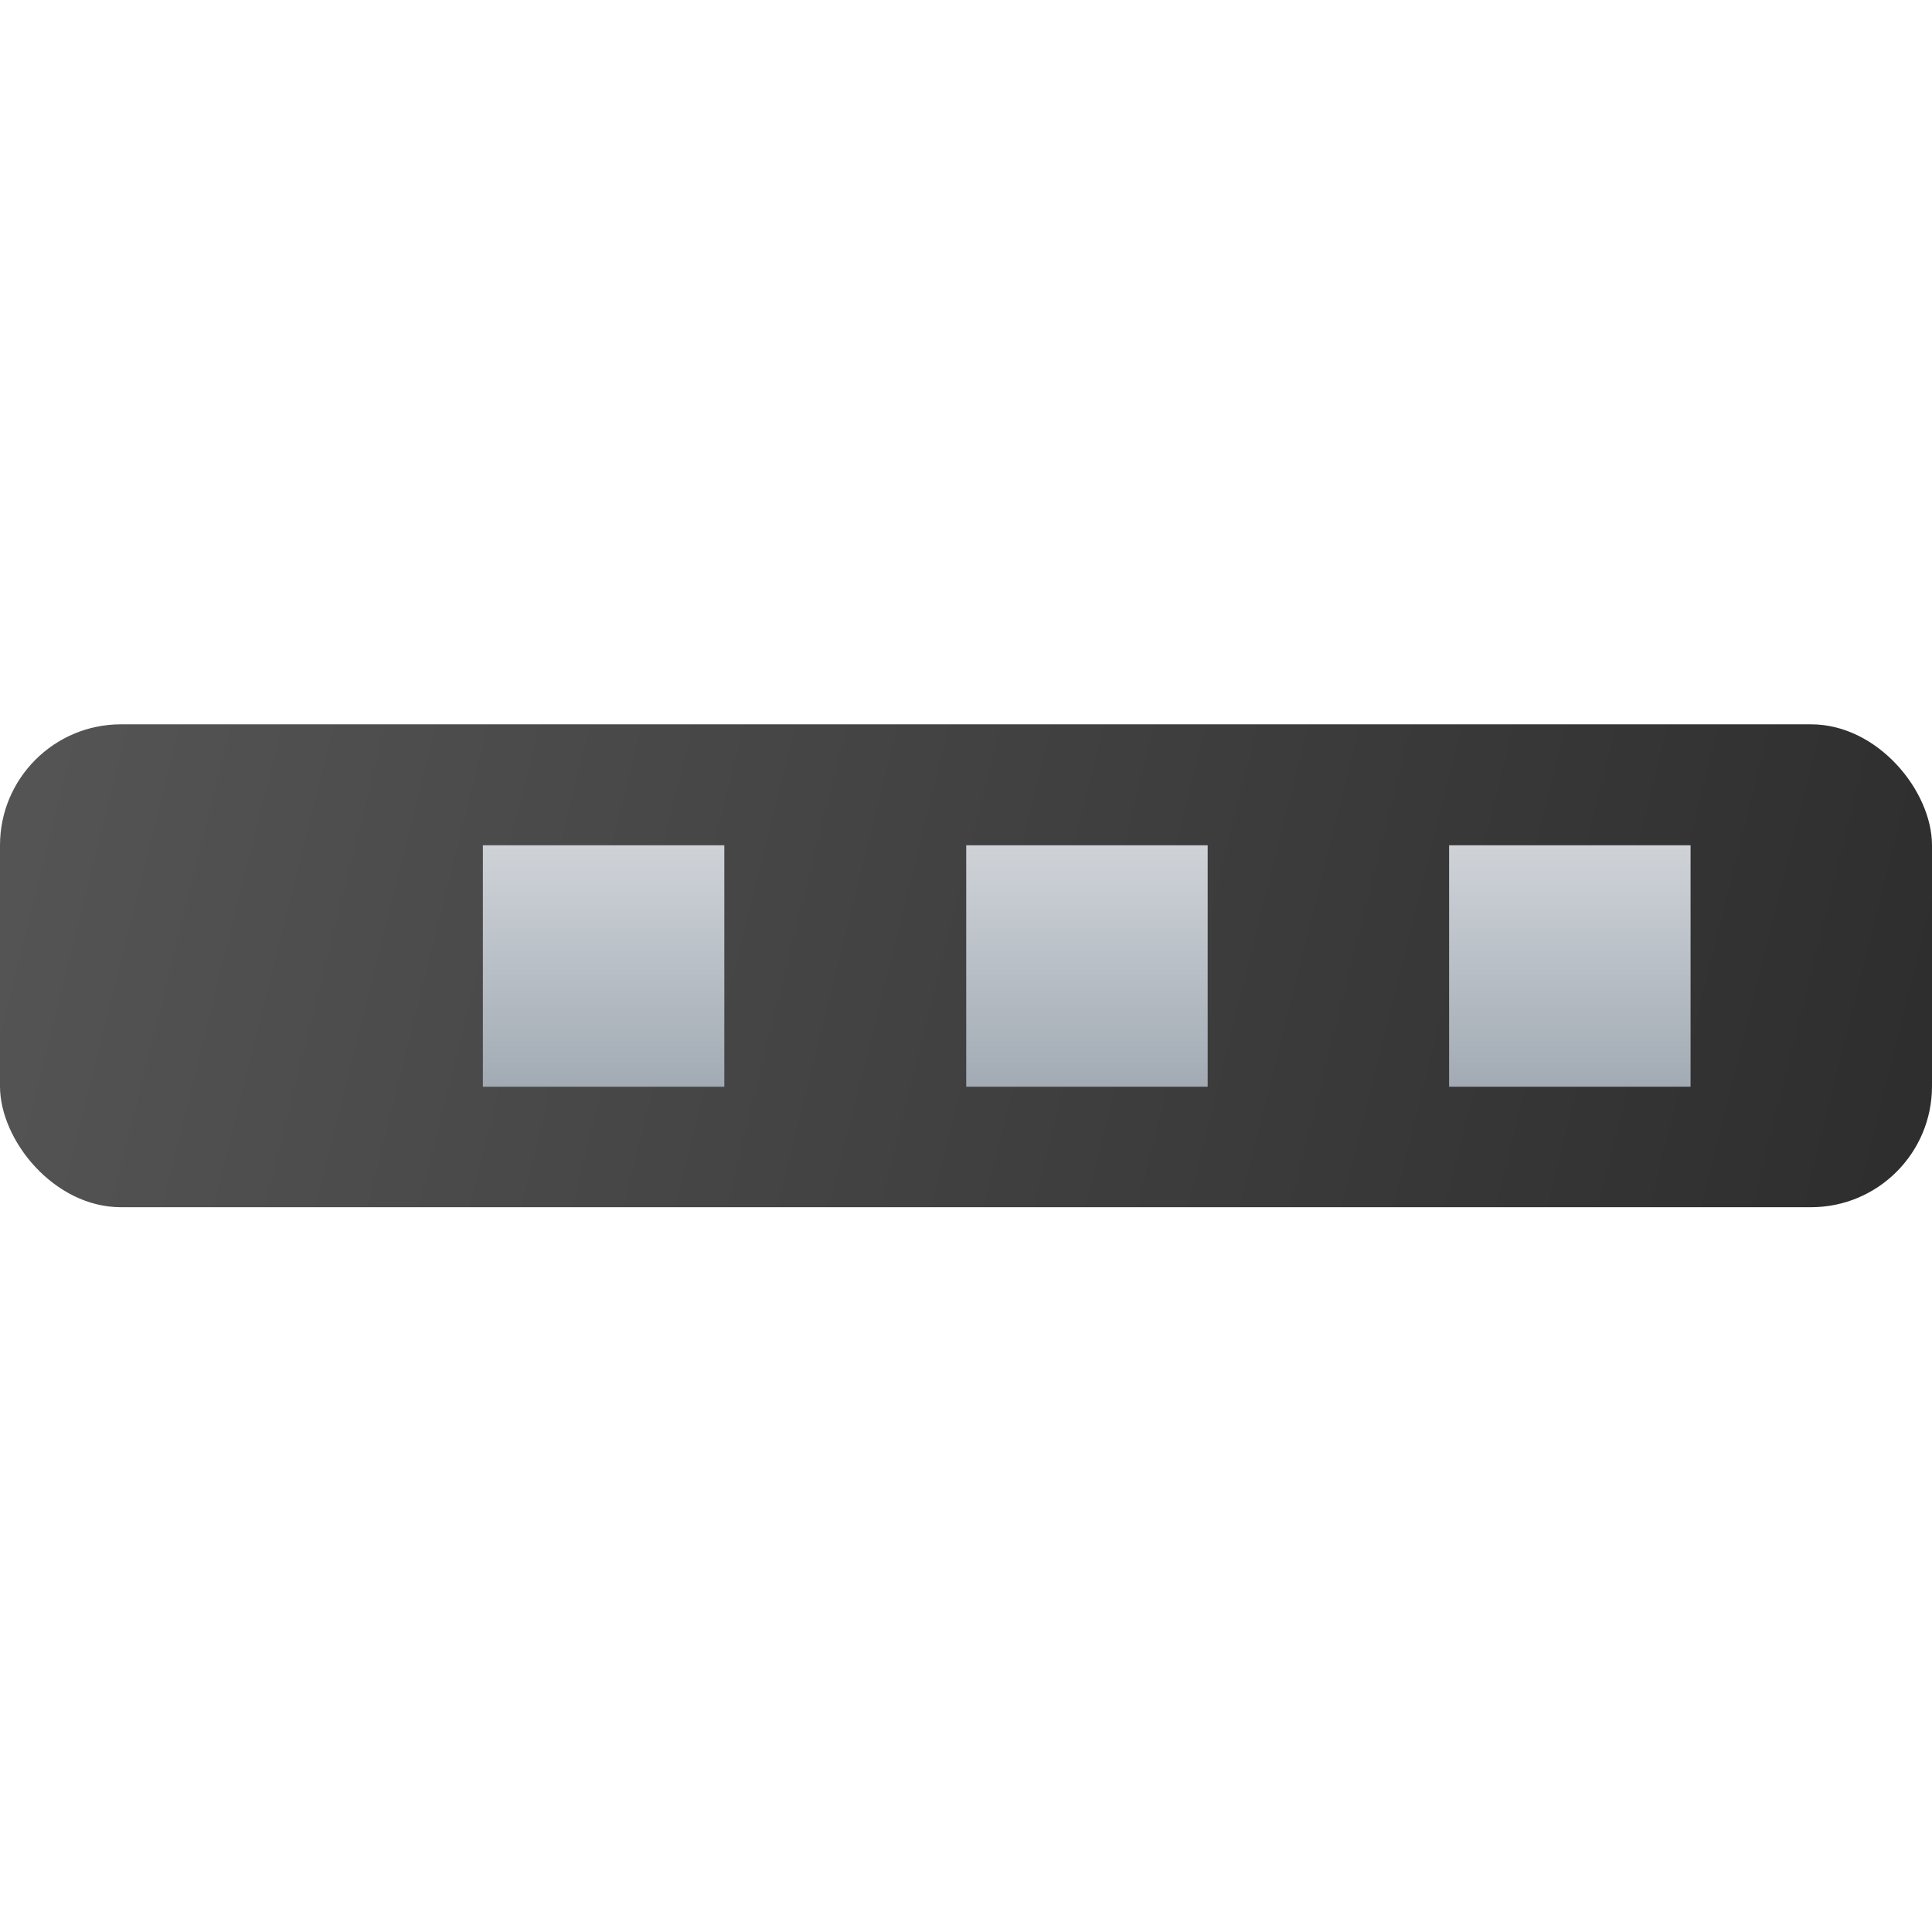
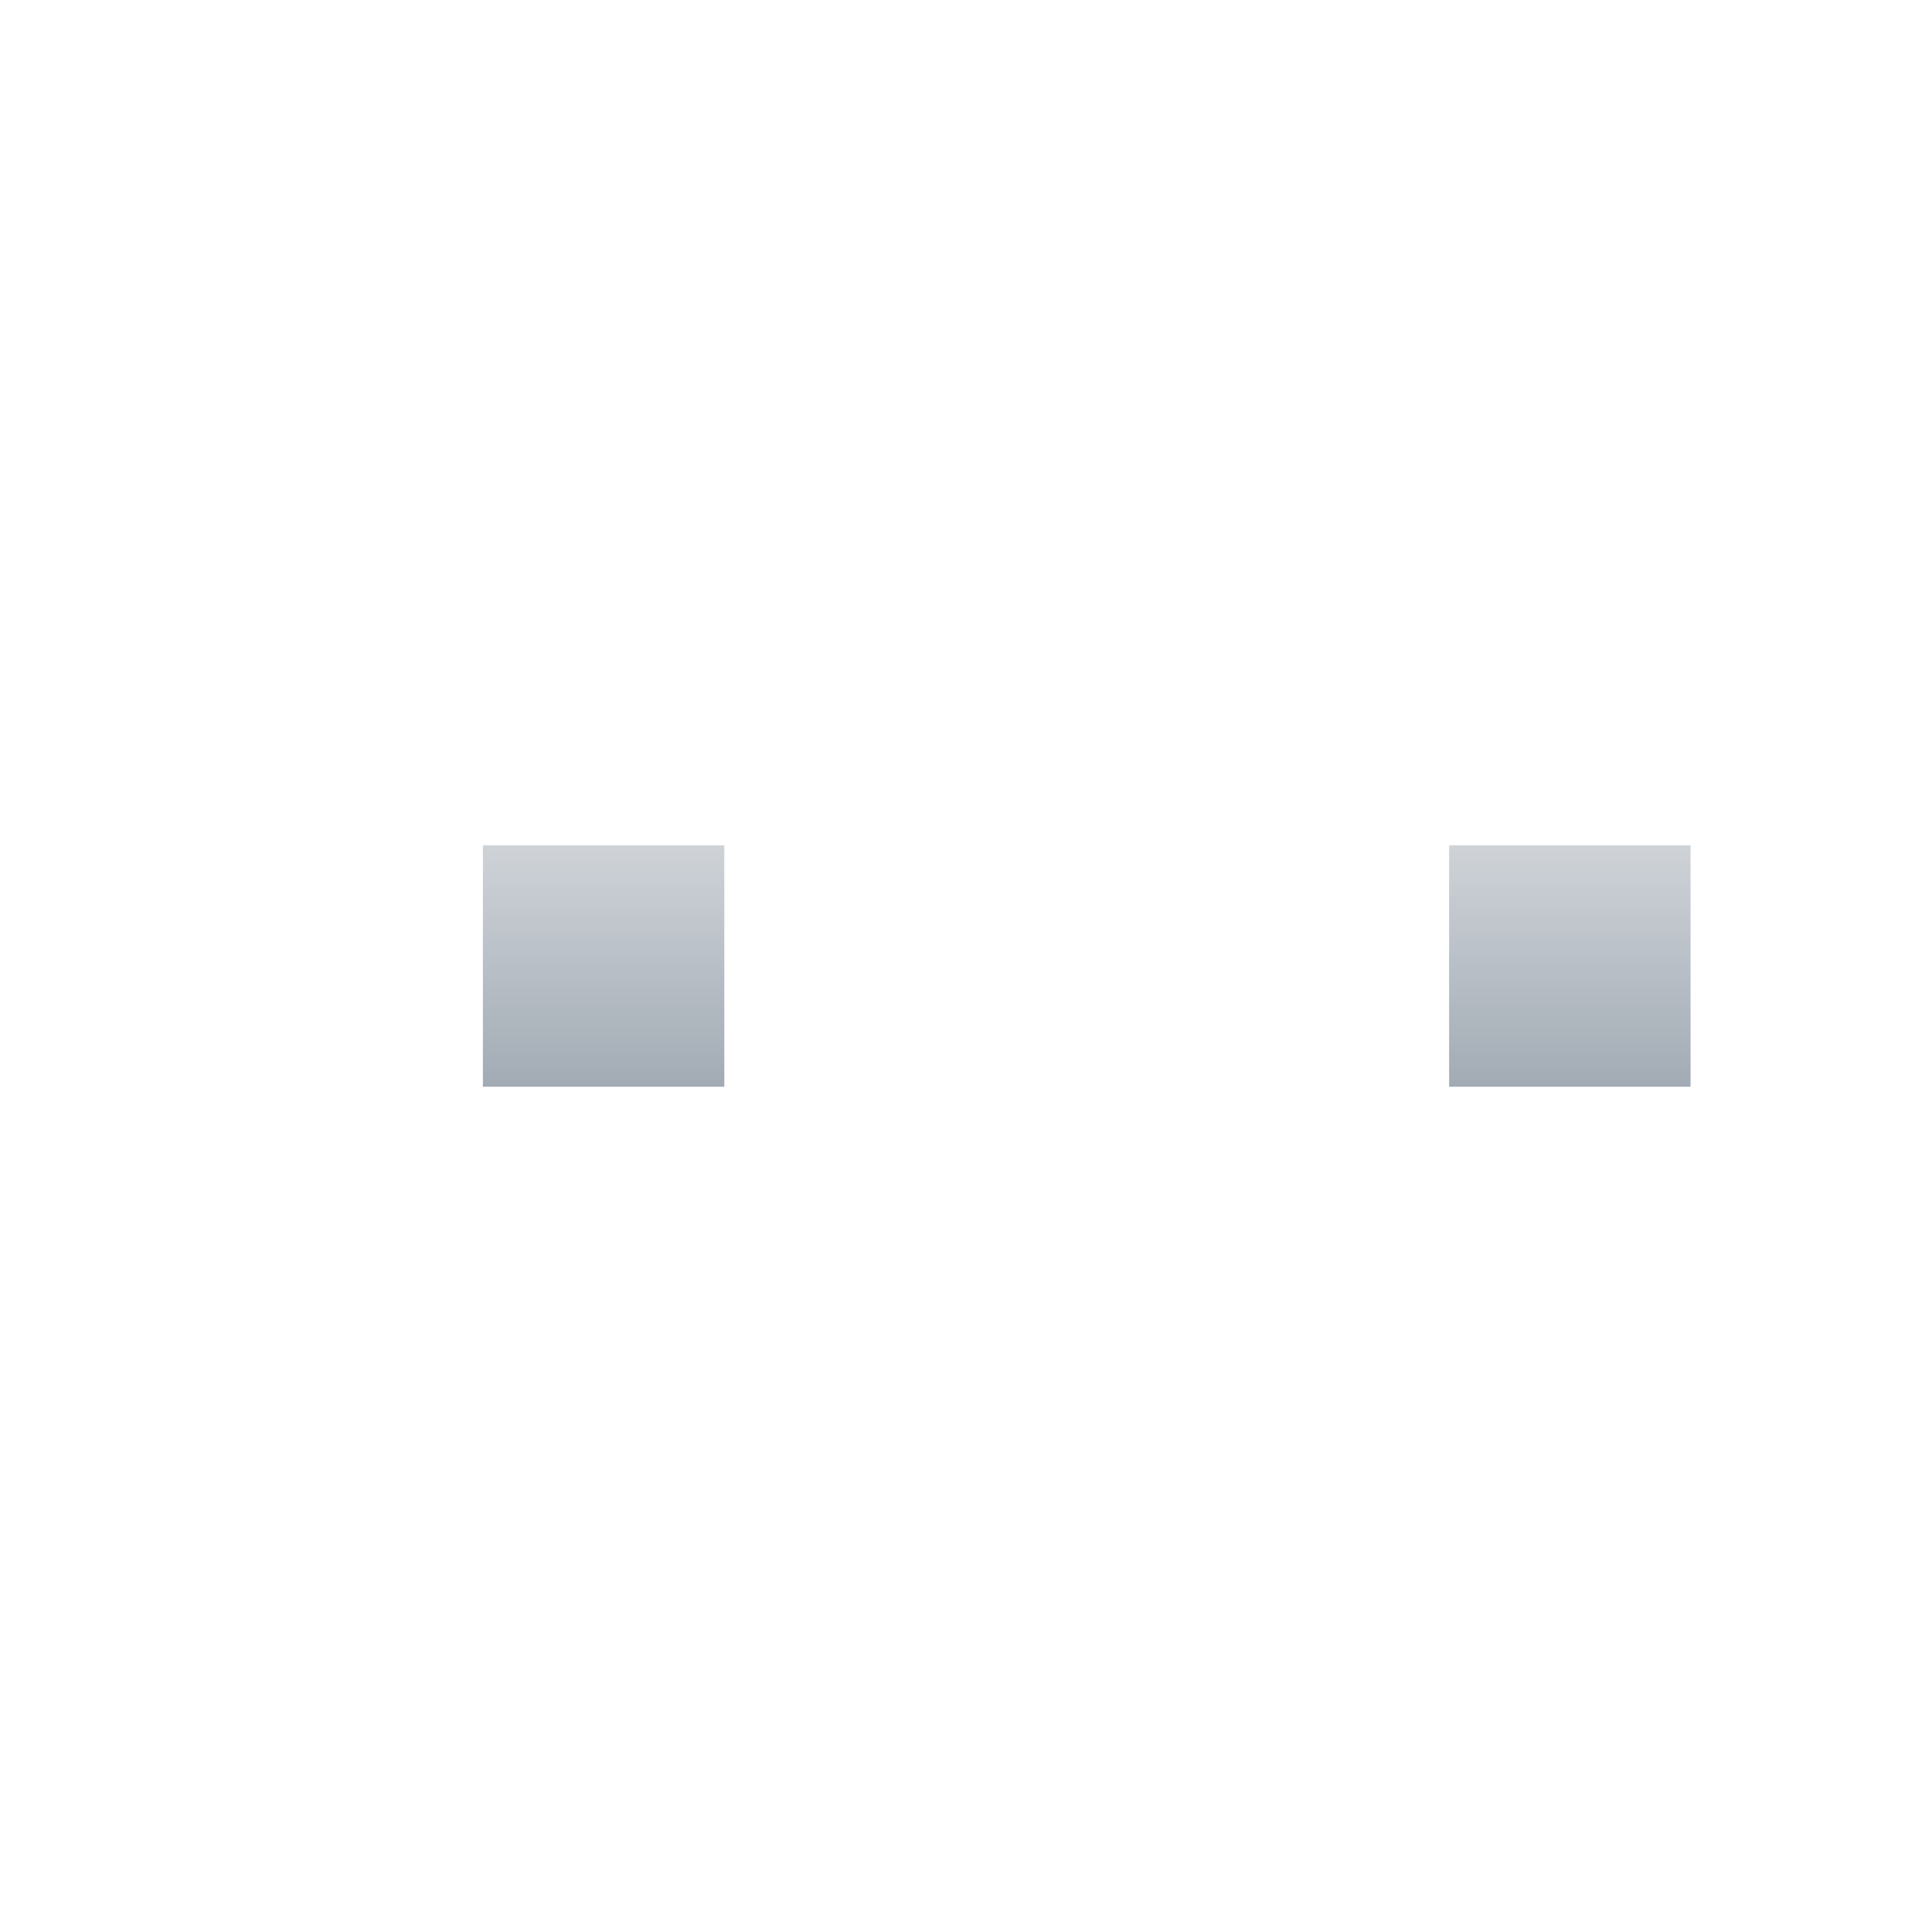
<svg xmlns="http://www.w3.org/2000/svg" xmlns:ns1="http://www.inkscape.org/namespaces/inkscape" xmlns:ns2="http://sodipodi.sourceforge.net/DTD/sodipodi-0.dtd" xmlns:xlink="http://www.w3.org/1999/xlink" width="16" height="16" viewBox="0 0 4.233 4.233" version="1.1" id="svg144504" ns1:version="1.1.2 (0a00cf5339, 2022-02-04, custom)" ns2:docname="panel.svg">
  <ns2:namedview id="namedview144506" pagecolor="#ffffff" bordercolor="#666666" borderopacity="1.0" ns1:pageshadow="2" ns1:pageopacity="0.0" ns1:pagecheckerboard="0" ns1:document-units="px" showgrid="false" units="px" ns1:zoom="49.9375" ns1:cx="7.9899875" ns1:cy="8" ns1:window-width="1920" ns1:window-height="1004" ns1:window-x="0" ns1:window-y="24" ns1:window-maximized="1" ns1:current-layer="svg144504" />
  <defs id="defs144501">
    <linearGradient ns1:collect="always" id="linearGradient7764">
      <stop style="stop-color:#a2abb4;stop-opacity:1" offset="0" id="stop7760" />
      <stop style="stop-color:#cfd3d8;stop-opacity:1" offset="1" id="stop7762" />
    </linearGradient>
    <linearGradient ns1:collect="always" xlink:href="#linearGradient7764" id="linearGradient1830" x1="14.989" y1="10.06" x2="14.989" y2="7.943" gradientUnits="userSpaceOnUse" gradientTransform="matrix(0.25,0,0,0.25,-0.043,-0.134)" />
    <linearGradient ns1:collect="always" xlink:href="#linearGradient7764" id="linearGradient2130" x1="11.814" y1="10.06" x2="11.814" y2="7.943" gradientUnits="userSpaceOnUse" gradientTransform="matrix(0.25,0,0,0.25,-0.308,-0.134)" />
    <linearGradient ns1:collect="always" xlink:href="#linearGradient7764" id="linearGradient2268" x1="8.639" y1="10.06" x2="8.639" y2="7.943" gradientUnits="userSpaceOnUse" gradientTransform="matrix(0.25,0,0,0.25,-0.572,-0.134)" />
    <linearGradient ns1:collect="always" id="linearGradient223269">
      <stop style="stop-color:#555556;stop-opacity:1;" offset="0" id="stop223265" />
      <stop style="stop-color:#2d2d2d;stop-opacity:1" offset="1" id="stop223267" />
    </linearGradient>
    <linearGradient ns1:collect="always" xlink:href="#linearGradient223269" id="linearGradient7474" x1="-1.3877788e-17" y1="3.704" x2="4.233" y2="4.762" gradientUnits="userSpaceOnUse" gradientTransform="translate(0,-2.117)" />
  </defs>
-   <rect style="fill:url(#linearGradient7474);fill-opacity:1;stroke-width:0.265;stroke-linejoin:round" id="rect6702" width="4.233" height="1.058" x="8.6736174e-19" y="1.587" ry="0.265" />
  <rect style="fill:url(#linearGradient1830);fill-opacity:1;stroke-width:0.265;stroke-linecap:round;stroke-linejoin:round" id="rect1330" width="0.529" height="0.529" x="3.175" y="1.852" />
-   <rect style="fill:url(#linearGradient2130);fill-opacity:1;stroke-width:0.265;stroke-linecap:round;stroke-linejoin:round" id="rect1332" width="0.529" height="0.529" x="2.117" y="1.852" />
  <rect style="fill:url(#linearGradient2268);fill-opacity:1;stroke-width:0.265;stroke-linecap:round;stroke-linejoin:round" id="rect1436" width="0.529" height="0.529" x="1.058" y="1.852" />
</svg>